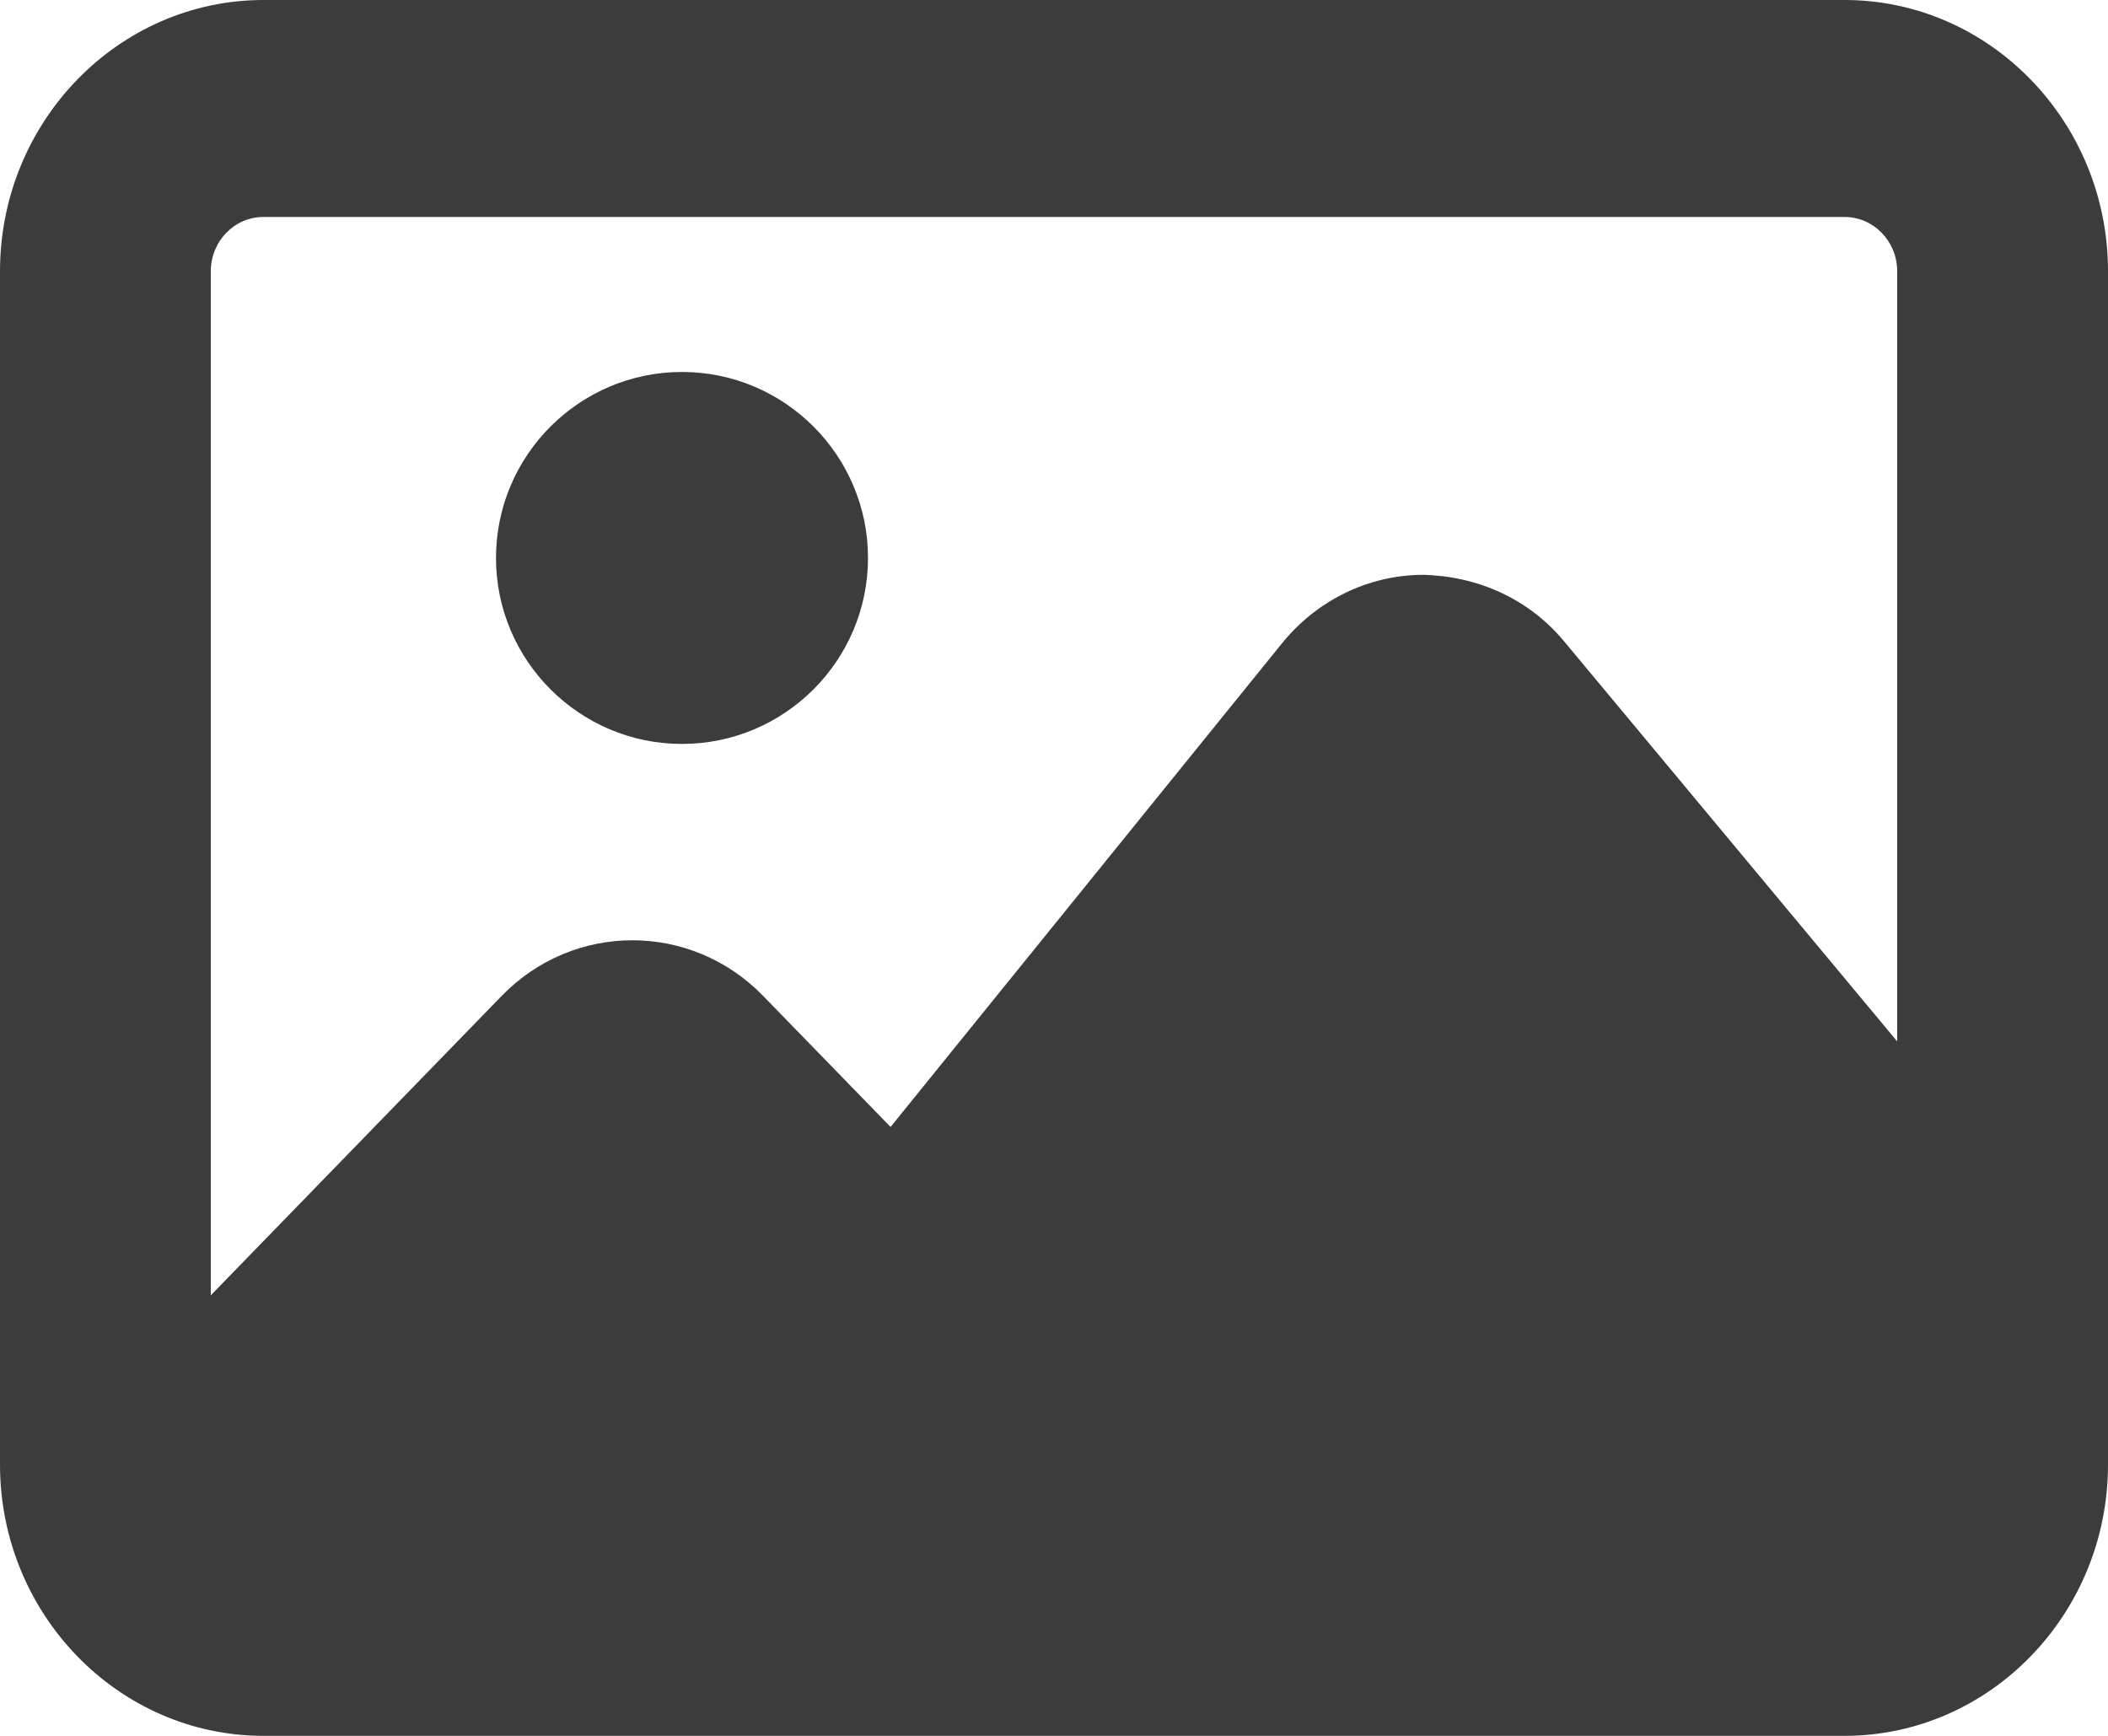
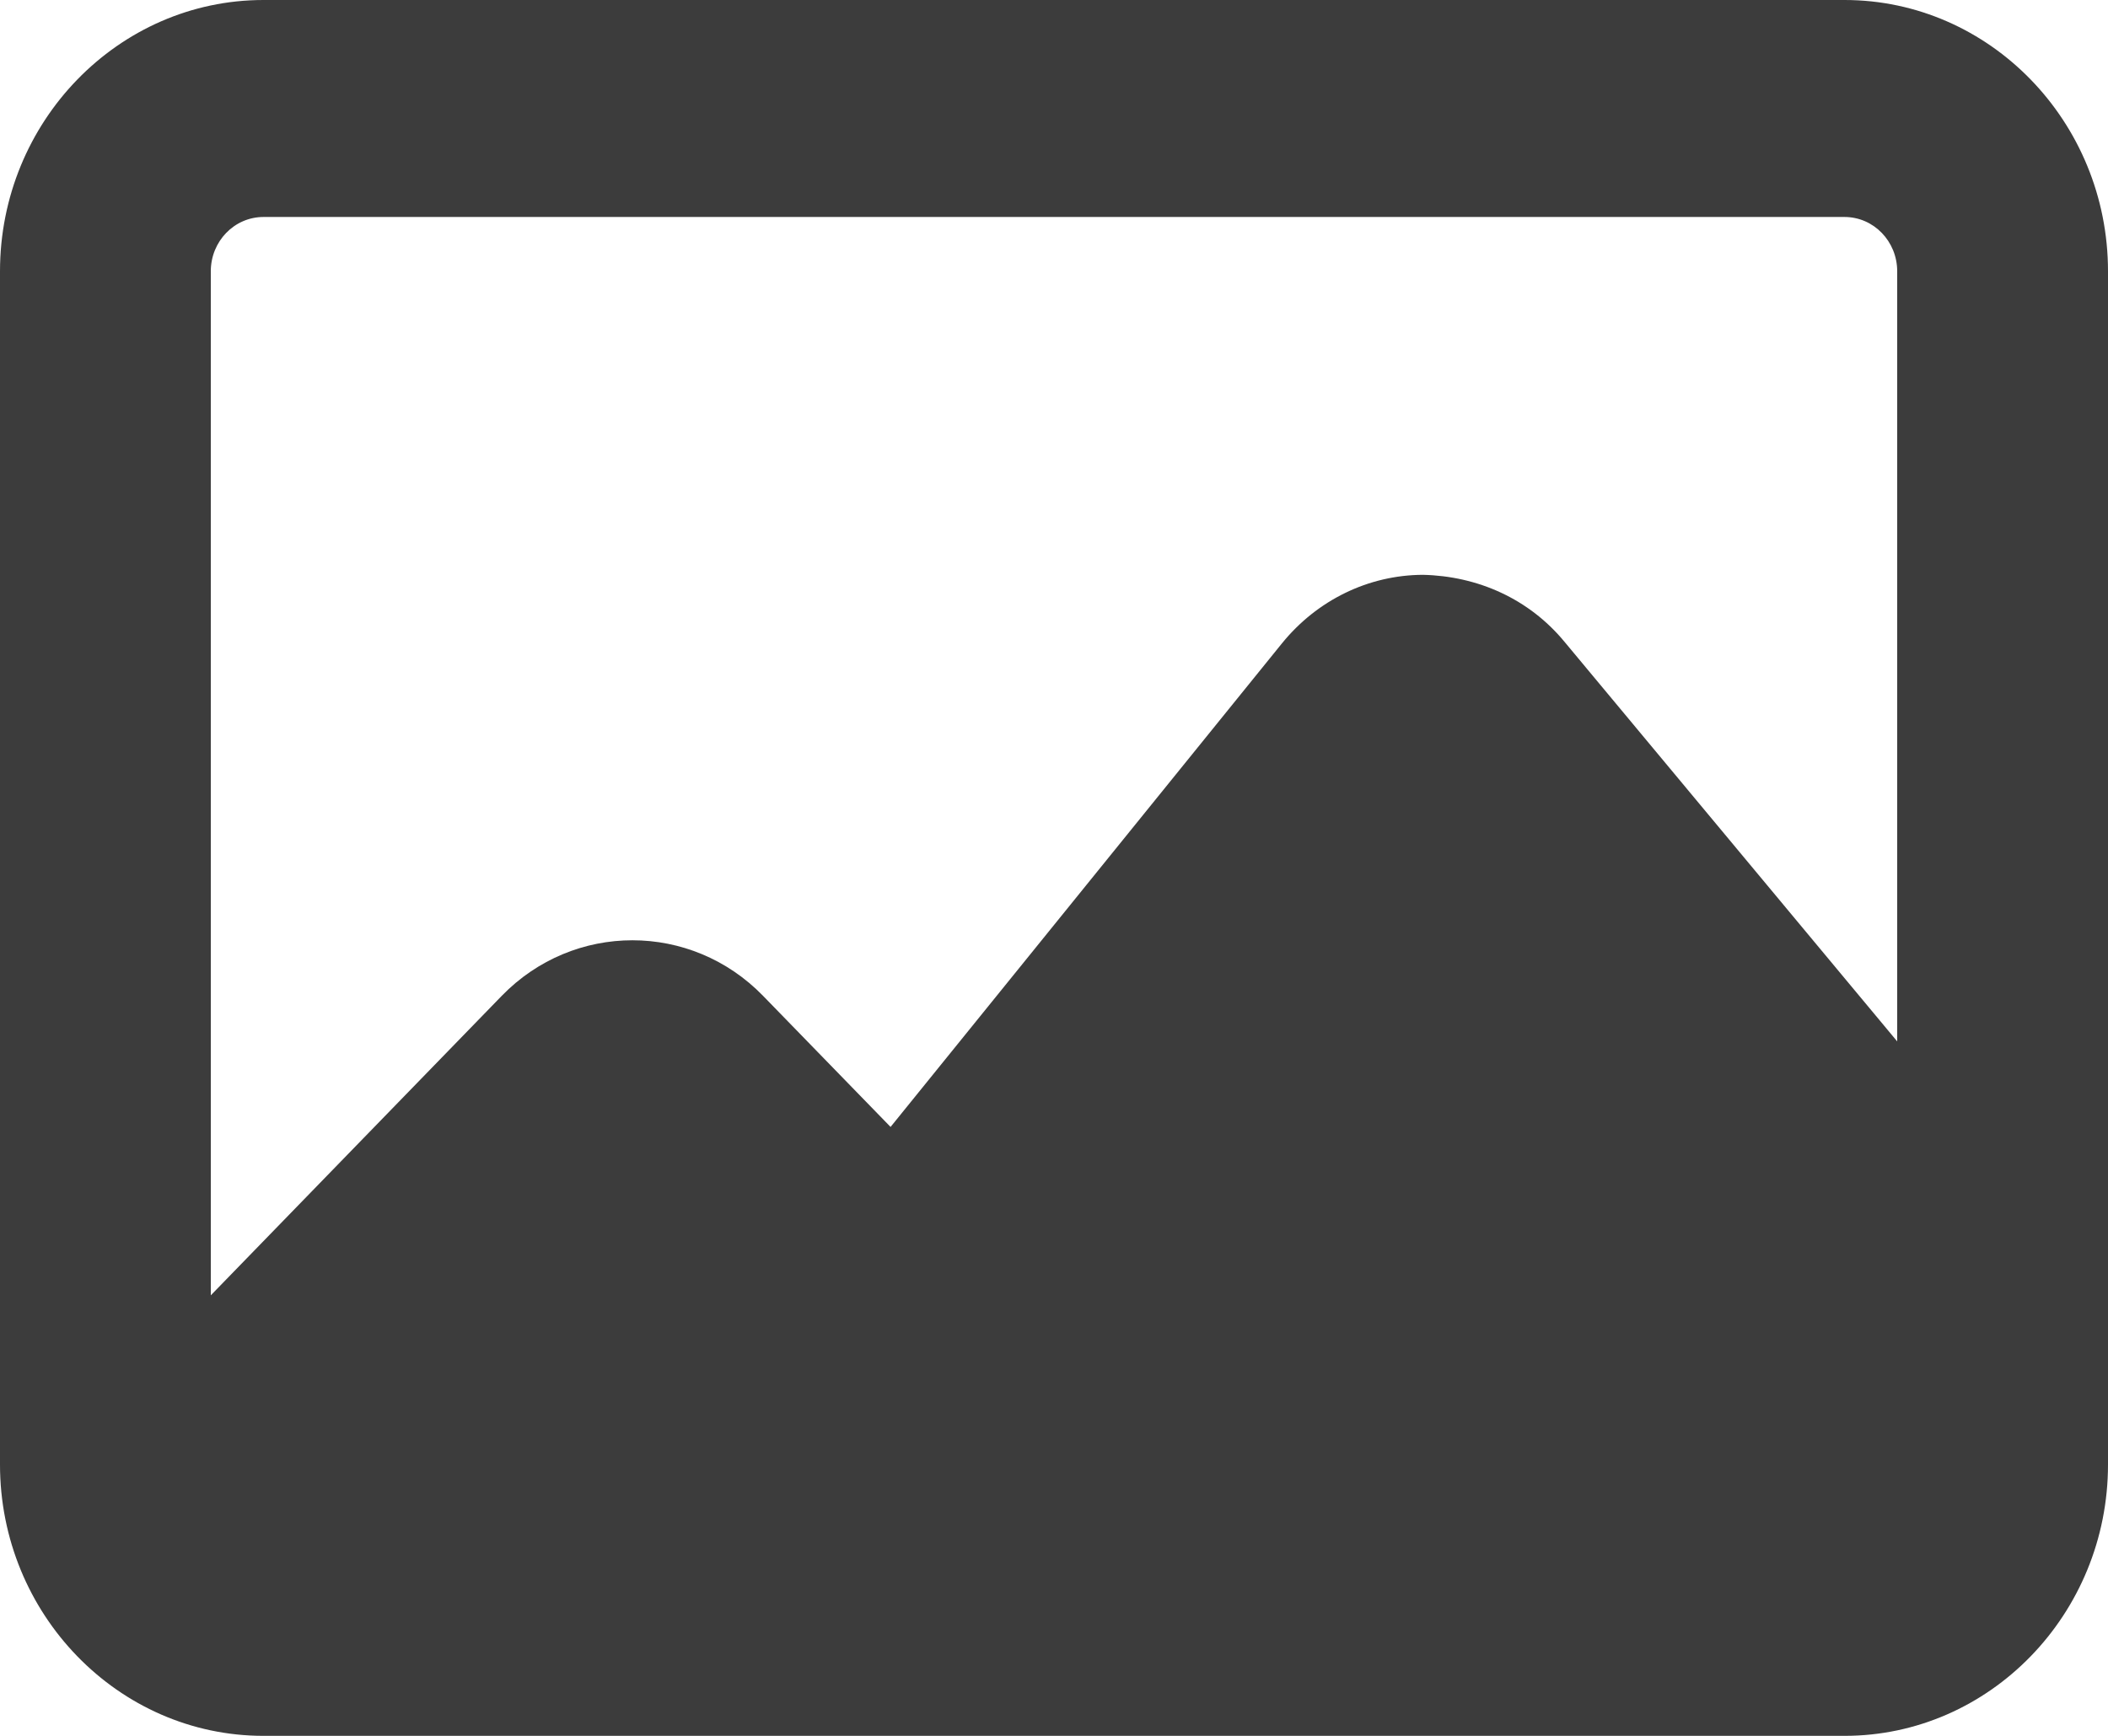
<svg xmlns="http://www.w3.org/2000/svg" width="17px" height="14px" viewBox="0 0 17 14" version="1.1">
  <title>image (1)</title>
  <desc>Created with Sketch.</desc>
  <g id="Meet-the-Team" stroke="none" stroke-width="1" fill="none" fill-rule="evenodd">
    <g id="Hayden---Landing---Team-Profile" transform="translate(-912, -817)" fill="#3C3C3C" fill-rule="nonzero">
      <g id="image-(1)" transform="translate(912, 817)">
-         <path d="M5.5,6 C6.327,6 7,5.327 7,4.5 C7,3.673 6.327,3 5.5,3 C4.673,3 4,3.673 4,4.5 C4,5.327 4.673,6 5.5,6 Z" id="Path" />
        <path d="M14.875,0 L2.125,0 C0.954,0 0,0.982 0,2.188 L0,11.812 C0,13.018 0.954,14 2.125,14 L14.875,14 C16.046,14 17,13.018 17,11.812 L17,2.188 C17,0.982 16.046,0 14.875,0 Z M2.125,1.75 L14.875,1.75 C15.11,1.75 15.3,1.946 15.3,2.188 L15.3,8.399 L12.615,5.174 C12.33,4.83 11.918,4.646 11.475,4.636 C11.035,4.638 10.622,4.84 10.339,5.188 L7.182,9.089 L6.154,8.032 C5.573,7.434 4.627,7.434 4.046,8.032 L1.7,10.447 L1.7,2.188 C1.7,1.946 1.89,1.75 2.125,1.75 Z" id="Shape" />
      </g>
    </g>
  </g>
</svg>